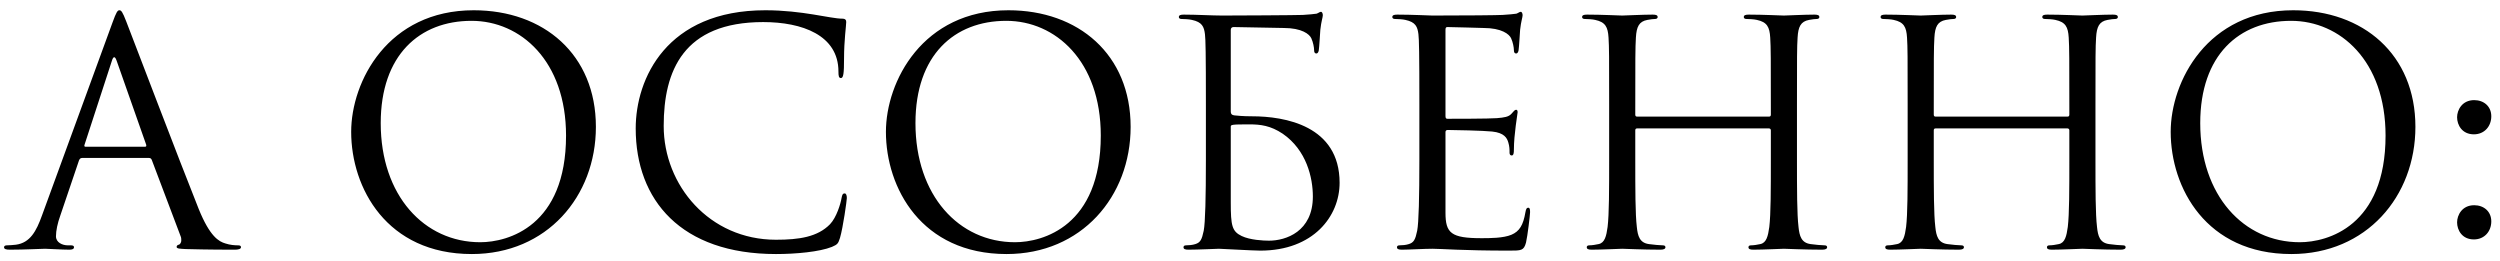
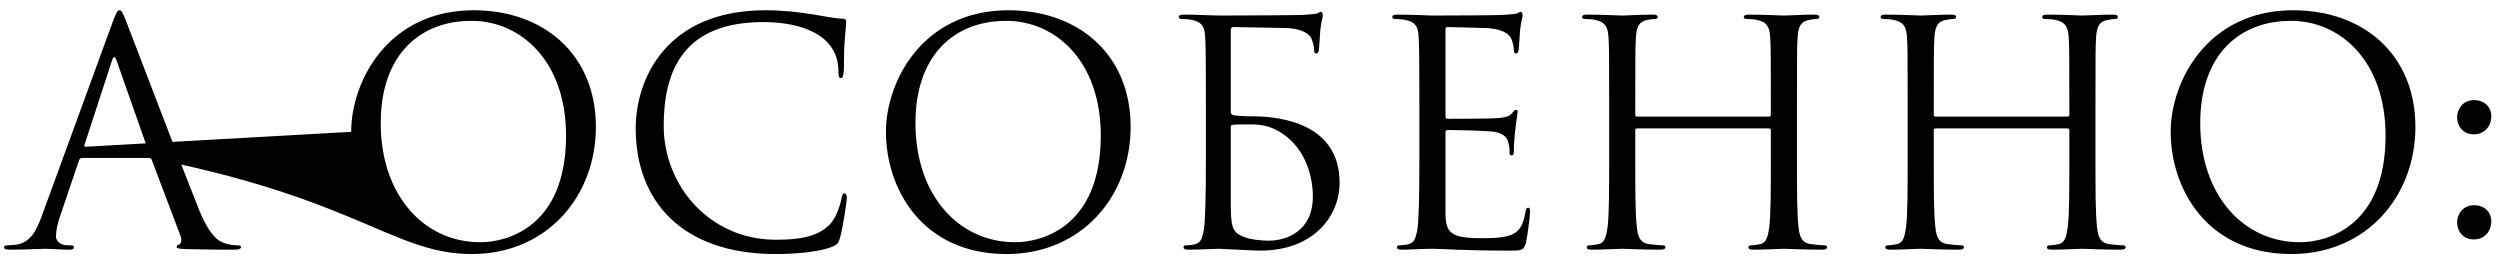
<svg xmlns="http://www.w3.org/2000/svg" width="201" height="21" viewBox="0 0 201 21" fill="none">
-   <path d="M9.6 0.825C9.45 0.825 9.35 0.975 9.05 1.8L3.375 17.325C2.925 18.575 2.425 19.525 1.275 19.675C1.075 19.7 0.725 19.725 0.55 19.725C0.425 19.725 0.325 19.775 0.325 19.875C0.325 20.025 0.475 20.075 0.8 20.075C1.975 20.075 3.35 20 3.625 20C3.9 20 4.975 20.075 5.575 20.075C5.8 20.075 5.95 20.025 5.95 19.875C5.95 19.775 5.875 19.725 5.7 19.725H5.45C5.025 19.725 4.5 19.5 4.5 19C4.5 18.55 4.625 17.95 4.85 17.325L6.35 12.9C6.4 12.775 6.475 12.7 6.6 12.7H11.975C12.1 12.7 12.15 12.75 12.2 12.85L14.525 19C14.575 19.1 14.575 19.25 14.575 19.325C14.575 19.55 14.425 19.675 14.375 19.675C14.3 19.675 14.2 19.75 14.2 19.85C14.2 20 14.475 20 14.95 20.025C16.675 20.075 18.5 20.075 18.875 20.075C19.15 20.075 19.375 20.025 19.375 19.875C19.375 19.75 19.275 19.725 19.125 19.725C18.875 19.725 18.5 19.7 18.125 19.575C17.6 19.425 16.875 19.025 15.975 16.8C14.45 13 10.525 2.675 10.15 1.725C9.85 0.95 9.75 0.825 9.6 0.825ZM6.875 11.8C6.8 11.8 6.75 11.75 6.8 11.625L9 4.875C9.05 4.7 9.125 4.6 9.175 4.6C9.25 4.6 9.3 4.675 9.375 4.875L11.75 11.625C11.775 11.725 11.775 11.8 11.65 11.8H6.875ZM28.235 10.6C28.235 15.1 31.085 20.425 37.935 20.425C43.96 20.425 47.91 15.8 47.91 10.2C47.91 4.375 43.71 0.825 38.085 0.825C31.185 0.825 28.235 6.55 28.235 10.6ZM30.61 9.9C30.61 4.425 33.735 1.675 37.91 1.675C41.86 1.675 45.51 4.9 45.51 10.9C45.51 18.175 40.86 19.475 38.61 19.475C34.11 19.475 30.61 15.725 30.61 9.9ZM62.386 20.425C63.986 20.425 65.886 20.25 66.886 19.85C67.336 19.65 67.386 19.6 67.536 19.125C67.786 18.275 68.086 16.1 68.086 15.925C68.086 15.725 68.036 15.55 67.911 15.55C67.761 15.55 67.711 15.65 67.661 15.925C67.586 16.375 67.261 17.475 66.736 18.025C65.736 19.05 64.261 19.275 62.386 19.275C57.036 19.275 53.361 14.9 53.361 10.125C53.361 5.7 54.936 1.775 61.361 1.775C64.486 1.775 67.411 2.825 67.411 5.75C67.411 6.1 67.436 6.275 67.611 6.275C67.811 6.275 67.861 5.9 67.861 4.7C67.861 3.25 68.036 2.05 68.036 1.775C68.036 1.625 67.986 1.5 67.711 1.5C66.761 1.5 64.511 0.825 61.536 0.825C53.586 0.825 51.111 6.325 51.111 10.325C51.111 16.1 54.761 20.425 62.386 20.425ZM71.228 10.6C71.228 15.1 74.078 20.425 80.928 20.425C86.953 20.425 90.903 15.8 90.903 10.2C90.903 4.375 86.703 0.825 81.078 0.825C74.178 0.825 71.228 6.55 71.228 10.6ZM73.603 9.9C73.603 4.425 76.728 1.675 80.903 1.675C84.853 1.675 88.503 4.9 88.503 10.9C88.503 18.175 83.853 19.475 81.603 19.475C77.103 19.475 73.603 15.725 73.603 9.9ZM99.179 2.175L103.204 2.25C104.679 2.25 105.279 2.75 105.429 3.075C105.579 3.4 105.654 3.825 105.654 4.025C105.654 4.2 105.704 4.3 105.829 4.3C105.954 4.3 106.004 4.175 106.029 4.05C106.079 3.75 106.129 2.65 106.154 2.4C106.229 1.7 106.354 1.4 106.354 1.225C106.354 1.1 106.304 0.95 106.204 0.95C106.104 0.95 106.004 1.05 105.854 1.1C105.754 1.125 105.154 1.175 104.754 1.2C104.329 1.225 99.154 1.25 98.254 1.25C97.479 1.25 96.179 1.175 95.179 1.175C94.904 1.175 94.779 1.225 94.779 1.375C94.779 1.475 94.879 1.525 94.979 1.525C95.204 1.525 95.629 1.55 95.829 1.6C96.654 1.775 96.804 2.15 96.879 2.75C96.929 3.175 96.954 4.225 96.954 8.425V12.825C96.954 15.875 96.904 17.9 96.779 18.55C96.629 19.275 96.504 19.5 96.104 19.625C95.879 19.7 95.579 19.725 95.354 19.725C95.204 19.725 95.154 19.8 95.154 19.875C95.154 20.025 95.279 20.075 95.554 20.075C96.304 20.075 97.879 20 98.004 20C98.204 20 100.754 20.15 101.329 20.15C105.604 20.15 107.704 17.375 107.704 14.7C107.704 10.1 103.304 9.35 100.654 9.35C99.954 9.35 99.454 9.3 99.229 9.275C99.029 9.25 98.954 9.15 98.954 8.975V2.4C98.954 2.25 99.054 2.175 99.179 2.175ZM98.954 10.2C98.954 10.025 98.979 10 100.454 10C101.354 10 102.154 10.1 103.129 10.75C105.054 12.075 105.554 14.3 105.554 15.8C105.554 18.625 103.379 19.35 102.029 19.35C101.579 19.35 100.504 19.3 99.829 18.975C99.054 18.6 98.954 18.15 98.954 16.275V10.2ZM116.217 2.4C116.217 2.225 116.267 2.175 116.367 2.175C116.867 2.175 119.117 2.25 119.267 2.25C120.742 2.25 121.342 2.75 121.492 3.075C121.642 3.4 121.717 3.825 121.717 4.025C121.717 4.2 121.767 4.3 121.892 4.3C122.017 4.3 122.067 4.175 122.092 4.05C122.142 3.75 122.192 2.65 122.217 2.4C122.292 1.7 122.417 1.4 122.417 1.225C122.417 1.1 122.367 0.95 122.267 0.95C122.167 0.95 122.067 1.05 121.917 1.1C121.817 1.125 121.217 1.175 120.817 1.2C120.417 1.225 117.867 1.25 115.167 1.25C115.042 1.25 113.467 1.175 112.342 1.175C112.067 1.175 111.942 1.225 111.942 1.375C111.942 1.475 112.042 1.525 112.142 1.525C112.367 1.525 112.792 1.55 112.992 1.6C113.817 1.775 113.967 2.15 114.042 2.75C114.092 3.175 114.117 4.225 114.117 8.425V12.825C114.117 15.875 114.067 17.9 113.942 18.55C113.792 19.275 113.667 19.5 113.267 19.625C113.042 19.7 112.742 19.725 112.517 19.725C112.367 19.725 112.317 19.8 112.317 19.875C112.317 20.025 112.442 20.075 112.717 20.075C113.267 20.075 114.517 20 115.167 20C115.892 20 117.567 20.15 121.342 20.15C122.317 20.15 122.517 20.15 122.692 19.5C122.817 18.975 123.017 17.275 123.017 17.075C123.017 16.9 123.017 16.7 122.867 16.7C122.742 16.7 122.692 16.8 122.642 17.075C122.467 18.1 122.167 18.6 121.517 18.875C120.867 19.15 119.767 19.15 119.117 19.15C116.667 19.15 116.217 18.75 116.217 17.1V10.625C116.217 10.525 116.267 10.45 116.392 10.45C116.817 10.45 119.292 10.5 119.967 10.575C120.942 10.675 121.167 11.1 121.267 11.45C121.367 11.775 121.367 12.025 121.367 12.275C121.367 12.4 121.417 12.5 121.542 12.5C121.692 12.5 121.717 12.3 121.717 12.025C121.717 10.8 122.017 9.125 122.017 9.025C122.017 8.875 121.967 8.825 121.892 8.825C121.792 8.825 121.692 8.95 121.517 9.15C121.292 9.4 120.942 9.45 120.342 9.5C119.767 9.55 116.692 9.55 116.367 9.55C116.242 9.55 116.217 9.475 116.217 9.3V2.4ZM144.476 8.425C144.476 4.525 144.476 3.825 144.526 3.025C144.576 2.15 144.776 1.725 145.451 1.6C145.751 1.55 145.901 1.525 146.076 1.525C146.176 1.525 146.276 1.475 146.276 1.375C146.276 1.225 146.151 1.175 145.876 1.175C145.126 1.175 143.551 1.25 143.426 1.25C143.301 1.25 141.726 1.175 140.601 1.175C140.326 1.175 140.201 1.225 140.201 1.375C140.201 1.475 140.301 1.525 140.401 1.525C140.626 1.525 141.051 1.55 141.251 1.6C142.076 1.775 142.276 2.175 142.326 3.025C142.376 3.825 142.376 4.8 142.376 8.7V9.225C142.376 9.35 142.301 9.375 142.226 9.375H131.626C131.551 9.375 131.476 9.35 131.476 9.225V8.7C131.476 4.8 131.476 3.825 131.526 3.025C131.576 2.15 131.776 1.725 132.451 1.6C132.751 1.55 132.901 1.525 133.076 1.525C133.176 1.525 133.276 1.475 133.276 1.375C133.276 1.225 133.151 1.175 132.876 1.175C132.126 1.175 130.551 1.25 130.426 1.25C130.301 1.25 128.726 1.175 127.601 1.175C127.326 1.175 127.201 1.225 127.201 1.375C127.201 1.475 127.301 1.525 127.401 1.525C127.626 1.525 128.051 1.55 128.251 1.6C129.076 1.775 129.276 2.175 129.326 3.025C129.376 3.825 129.376 4.525 129.376 8.425V12.825C129.376 15.225 129.376 17.2 129.251 18.25C129.151 18.975 129.026 19.525 128.526 19.625C128.301 19.675 128.001 19.725 127.776 19.725C127.626 19.725 127.576 19.8 127.576 19.875C127.576 20.025 127.701 20.075 127.976 20.075C128.726 20.075 130.301 20 130.426 20C130.551 20 132.126 20.075 133.501 20.075C133.776 20.075 133.901 20 133.901 19.875C133.901 19.8 133.851 19.725 133.701 19.725C133.476 19.725 132.926 19.675 132.576 19.625C131.826 19.525 131.676 18.975 131.601 18.25C131.476 17.2 131.476 15.225 131.476 12.825V10.475C131.476 10.35 131.551 10.325 131.626 10.325H142.226C142.301 10.325 142.376 10.375 142.376 10.475V12.825C142.376 15.225 142.376 17.2 142.251 18.25C142.151 18.975 142.026 19.525 141.526 19.625C141.301 19.675 141.001 19.725 140.776 19.725C140.626 19.725 140.576 19.8 140.576 19.875C140.576 20.025 140.701 20.075 140.976 20.075C141.726 20.075 143.301 20 143.426 20C143.551 20 145.126 20.075 146.501 20.075C146.776 20.075 146.901 20 146.901 19.875C146.901 19.8 146.851 19.725 146.701 19.725C146.476 19.725 145.926 19.675 145.576 19.625C144.826 19.525 144.676 18.975 144.601 18.25C144.476 17.2 144.476 15.225 144.476 12.825V8.425ZM168.475 8.425C168.475 4.525 168.475 3.825 168.525 3.025C168.575 2.15 168.775 1.725 169.45 1.6C169.75 1.55 169.9 1.525 170.075 1.525C170.175 1.525 170.275 1.475 170.275 1.375C170.275 1.225 170.15 1.175 169.875 1.175C169.125 1.175 167.55 1.25 167.425 1.25C167.3 1.25 165.725 1.175 164.6 1.175C164.325 1.175 164.2 1.225 164.2 1.375C164.2 1.475 164.3 1.525 164.4 1.525C164.625 1.525 165.05 1.55 165.25 1.6C166.075 1.775 166.275 2.175 166.325 3.025C166.375 3.825 166.375 4.8 166.375 8.7V9.225C166.375 9.35 166.3 9.375 166.225 9.375H155.625C155.55 9.375 155.475 9.35 155.475 9.225V8.7C155.475 4.8 155.475 3.825 155.525 3.025C155.575 2.15 155.775 1.725 156.45 1.6C156.75 1.55 156.9 1.525 157.075 1.525C157.175 1.525 157.275 1.475 157.275 1.375C157.275 1.225 157.15 1.175 156.875 1.175C156.125 1.175 154.55 1.25 154.425 1.25C154.3 1.25 152.725 1.175 151.6 1.175C151.325 1.175 151.2 1.225 151.2 1.375C151.2 1.475 151.3 1.525 151.4 1.525C151.625 1.525 152.05 1.55 152.25 1.6C153.075 1.775 153.275 2.175 153.325 3.025C153.375 3.825 153.375 4.525 153.375 8.425V12.825C153.375 15.225 153.375 17.2 153.25 18.25C153.15 18.975 153.025 19.525 152.525 19.625C152.3 19.675 152 19.725 151.775 19.725C151.625 19.725 151.575 19.8 151.575 19.875C151.575 20.025 151.7 20.075 151.975 20.075C152.725 20.075 154.3 20 154.425 20C154.55 20 156.125 20.075 157.5 20.075C157.775 20.075 157.9 20 157.9 19.875C157.9 19.8 157.85 19.725 157.7 19.725C157.475 19.725 156.925 19.675 156.575 19.625C155.825 19.525 155.675 18.975 155.6 18.25C155.475 17.2 155.475 15.225 155.475 12.825V10.475C155.475 10.35 155.55 10.325 155.625 10.325H166.225C166.3 10.325 166.375 10.375 166.375 10.475V12.825C166.375 15.225 166.375 17.2 166.25 18.25C166.15 18.975 166.025 19.525 165.525 19.625C165.3 19.675 165 19.725 164.775 19.725C164.625 19.725 164.575 19.8 164.575 19.875C164.575 20.025 164.7 20.075 164.975 20.075C165.725 20.075 167.3 20 167.425 20C167.55 20 169.125 20.075 170.5 20.075C170.775 20.075 170.9 20 170.9 19.875C170.9 19.8 170.85 19.725 170.7 19.725C170.475 19.725 169.925 19.675 169.575 19.625C168.825 19.525 168.675 18.975 168.6 18.25C168.475 17.2 168.475 15.225 168.475 12.825V8.425ZM174.524 10.6C174.524 15.1 177.374 20.425 184.224 20.425C190.249 20.425 194.199 15.8 194.199 10.2C194.199 4.375 189.999 0.825 184.374 0.825C177.474 0.825 174.524 6.55 174.524 10.6ZM176.899 9.9C176.899 4.425 180.024 1.675 184.199 1.675C188.149 1.675 191.799 4.9 191.799 10.9C191.799 18.175 187.149 19.475 184.899 19.475C180.399 19.475 176.899 15.725 176.899 9.9ZM198.9 19.25C199.75 19.25 200.3 18.6 200.3 17.8C200.3 17 199.7 16.5 198.925 16.5C197.95 16.5 197.55 17.3 197.55 17.875C197.55 18.5 197.95 19.25 198.9 19.25ZM198.9 10.8C199.75 10.8 200.3 10.15 200.3 9.35C200.3 8.55 199.7 8.05 198.925 8.05C197.95 8.05 197.55 8.85 197.55 9.425C197.55 10.05 197.95 10.8 198.9 10.8Z" fill="black" />
+   <path d="M9.6 0.825C9.45 0.825 9.35 0.975 9.05 1.8L3.375 17.325C2.925 18.575 2.425 19.525 1.275 19.675C1.075 19.7 0.725 19.725 0.55 19.725C0.425 19.725 0.325 19.775 0.325 19.875C0.325 20.025 0.475 20.075 0.8 20.075C1.975 20.075 3.35 20 3.625 20C3.9 20 4.975 20.075 5.575 20.075C5.8 20.075 5.95 20.025 5.95 19.875C5.95 19.775 5.875 19.725 5.7 19.725H5.45C5.025 19.725 4.5 19.5 4.5 19C4.5 18.55 4.625 17.95 4.85 17.325L6.35 12.9C6.4 12.775 6.475 12.7 6.6 12.7H11.975C12.1 12.7 12.15 12.75 12.2 12.85L14.525 19C14.575 19.1 14.575 19.25 14.575 19.325C14.575 19.55 14.425 19.675 14.375 19.675C14.3 19.675 14.2 19.75 14.2 19.85C14.2 20 14.475 20 14.95 20.025C16.675 20.075 18.5 20.075 18.875 20.075C19.15 20.075 19.375 20.025 19.375 19.875C19.375 19.75 19.275 19.725 19.125 19.725C18.875 19.725 18.5 19.7 18.125 19.575C17.6 19.425 16.875 19.025 15.975 16.8C14.45 13 10.525 2.675 10.15 1.725C9.85 0.95 9.75 0.825 9.6 0.825ZM6.875 11.8C6.8 11.8 6.75 11.75 6.8 11.625L9 4.875C9.05 4.7 9.125 4.6 9.175 4.6C9.25 4.6 9.3 4.675 9.375 4.875L11.75 11.625C11.775 11.725 11.775 11.8 11.65 11.8H6.875ZC28.235 15.1 31.085 20.425 37.935 20.425C43.96 20.425 47.91 15.8 47.91 10.2C47.91 4.375 43.71 0.825 38.085 0.825C31.185 0.825 28.235 6.55 28.235 10.6ZM30.61 9.9C30.61 4.425 33.735 1.675 37.91 1.675C41.86 1.675 45.51 4.9 45.51 10.9C45.51 18.175 40.86 19.475 38.61 19.475C34.11 19.475 30.61 15.725 30.61 9.9ZM62.386 20.425C63.986 20.425 65.886 20.25 66.886 19.85C67.336 19.65 67.386 19.6 67.536 19.125C67.786 18.275 68.086 16.1 68.086 15.925C68.086 15.725 68.036 15.55 67.911 15.55C67.761 15.55 67.711 15.65 67.661 15.925C67.586 16.375 67.261 17.475 66.736 18.025C65.736 19.05 64.261 19.275 62.386 19.275C57.036 19.275 53.361 14.9 53.361 10.125C53.361 5.7 54.936 1.775 61.361 1.775C64.486 1.775 67.411 2.825 67.411 5.75C67.411 6.1 67.436 6.275 67.611 6.275C67.811 6.275 67.861 5.9 67.861 4.7C67.861 3.25 68.036 2.05 68.036 1.775C68.036 1.625 67.986 1.5 67.711 1.5C66.761 1.5 64.511 0.825 61.536 0.825C53.586 0.825 51.111 6.325 51.111 10.325C51.111 16.1 54.761 20.425 62.386 20.425ZM71.228 10.6C71.228 15.1 74.078 20.425 80.928 20.425C86.953 20.425 90.903 15.8 90.903 10.2C90.903 4.375 86.703 0.825 81.078 0.825C74.178 0.825 71.228 6.55 71.228 10.6ZM73.603 9.9C73.603 4.425 76.728 1.675 80.903 1.675C84.853 1.675 88.503 4.9 88.503 10.9C88.503 18.175 83.853 19.475 81.603 19.475C77.103 19.475 73.603 15.725 73.603 9.9ZM99.179 2.175L103.204 2.25C104.679 2.25 105.279 2.75 105.429 3.075C105.579 3.4 105.654 3.825 105.654 4.025C105.654 4.2 105.704 4.3 105.829 4.3C105.954 4.3 106.004 4.175 106.029 4.05C106.079 3.75 106.129 2.65 106.154 2.4C106.229 1.7 106.354 1.4 106.354 1.225C106.354 1.1 106.304 0.95 106.204 0.95C106.104 0.95 106.004 1.05 105.854 1.1C105.754 1.125 105.154 1.175 104.754 1.2C104.329 1.225 99.154 1.25 98.254 1.25C97.479 1.25 96.179 1.175 95.179 1.175C94.904 1.175 94.779 1.225 94.779 1.375C94.779 1.475 94.879 1.525 94.979 1.525C95.204 1.525 95.629 1.55 95.829 1.6C96.654 1.775 96.804 2.15 96.879 2.75C96.929 3.175 96.954 4.225 96.954 8.425V12.825C96.954 15.875 96.904 17.9 96.779 18.55C96.629 19.275 96.504 19.5 96.104 19.625C95.879 19.7 95.579 19.725 95.354 19.725C95.204 19.725 95.154 19.8 95.154 19.875C95.154 20.025 95.279 20.075 95.554 20.075C96.304 20.075 97.879 20 98.004 20C98.204 20 100.754 20.15 101.329 20.15C105.604 20.15 107.704 17.375 107.704 14.7C107.704 10.1 103.304 9.35 100.654 9.35C99.954 9.35 99.454 9.3 99.229 9.275C99.029 9.25 98.954 9.15 98.954 8.975V2.4C98.954 2.25 99.054 2.175 99.179 2.175ZM98.954 10.2C98.954 10.025 98.979 10 100.454 10C101.354 10 102.154 10.1 103.129 10.75C105.054 12.075 105.554 14.3 105.554 15.8C105.554 18.625 103.379 19.35 102.029 19.35C101.579 19.35 100.504 19.3 99.829 18.975C99.054 18.6 98.954 18.15 98.954 16.275V10.2ZM116.217 2.4C116.217 2.225 116.267 2.175 116.367 2.175C116.867 2.175 119.117 2.25 119.267 2.25C120.742 2.25 121.342 2.75 121.492 3.075C121.642 3.4 121.717 3.825 121.717 4.025C121.717 4.2 121.767 4.3 121.892 4.3C122.017 4.3 122.067 4.175 122.092 4.05C122.142 3.75 122.192 2.65 122.217 2.4C122.292 1.7 122.417 1.4 122.417 1.225C122.417 1.1 122.367 0.95 122.267 0.95C122.167 0.95 122.067 1.05 121.917 1.1C121.817 1.125 121.217 1.175 120.817 1.2C120.417 1.225 117.867 1.25 115.167 1.25C115.042 1.25 113.467 1.175 112.342 1.175C112.067 1.175 111.942 1.225 111.942 1.375C111.942 1.475 112.042 1.525 112.142 1.525C112.367 1.525 112.792 1.55 112.992 1.6C113.817 1.775 113.967 2.15 114.042 2.75C114.092 3.175 114.117 4.225 114.117 8.425V12.825C114.117 15.875 114.067 17.9 113.942 18.55C113.792 19.275 113.667 19.5 113.267 19.625C113.042 19.7 112.742 19.725 112.517 19.725C112.367 19.725 112.317 19.8 112.317 19.875C112.317 20.025 112.442 20.075 112.717 20.075C113.267 20.075 114.517 20 115.167 20C115.892 20 117.567 20.15 121.342 20.15C122.317 20.15 122.517 20.15 122.692 19.5C122.817 18.975 123.017 17.275 123.017 17.075C123.017 16.9 123.017 16.7 122.867 16.7C122.742 16.7 122.692 16.8 122.642 17.075C122.467 18.1 122.167 18.6 121.517 18.875C120.867 19.15 119.767 19.15 119.117 19.15C116.667 19.15 116.217 18.75 116.217 17.1V10.625C116.217 10.525 116.267 10.45 116.392 10.45C116.817 10.45 119.292 10.5 119.967 10.575C120.942 10.675 121.167 11.1 121.267 11.45C121.367 11.775 121.367 12.025 121.367 12.275C121.367 12.4 121.417 12.5 121.542 12.5C121.692 12.5 121.717 12.3 121.717 12.025C121.717 10.8 122.017 9.125 122.017 9.025C122.017 8.875 121.967 8.825 121.892 8.825C121.792 8.825 121.692 8.95 121.517 9.15C121.292 9.4 120.942 9.45 120.342 9.5C119.767 9.55 116.692 9.55 116.367 9.55C116.242 9.55 116.217 9.475 116.217 9.3V2.4ZM144.476 8.425C144.476 4.525 144.476 3.825 144.526 3.025C144.576 2.15 144.776 1.725 145.451 1.6C145.751 1.55 145.901 1.525 146.076 1.525C146.176 1.525 146.276 1.475 146.276 1.375C146.276 1.225 146.151 1.175 145.876 1.175C145.126 1.175 143.551 1.25 143.426 1.25C143.301 1.25 141.726 1.175 140.601 1.175C140.326 1.175 140.201 1.225 140.201 1.375C140.201 1.475 140.301 1.525 140.401 1.525C140.626 1.525 141.051 1.55 141.251 1.6C142.076 1.775 142.276 2.175 142.326 3.025C142.376 3.825 142.376 4.8 142.376 8.7V9.225C142.376 9.35 142.301 9.375 142.226 9.375H131.626C131.551 9.375 131.476 9.35 131.476 9.225V8.7C131.476 4.8 131.476 3.825 131.526 3.025C131.576 2.15 131.776 1.725 132.451 1.6C132.751 1.55 132.901 1.525 133.076 1.525C133.176 1.525 133.276 1.475 133.276 1.375C133.276 1.225 133.151 1.175 132.876 1.175C132.126 1.175 130.551 1.25 130.426 1.25C130.301 1.25 128.726 1.175 127.601 1.175C127.326 1.175 127.201 1.225 127.201 1.375C127.201 1.475 127.301 1.525 127.401 1.525C127.626 1.525 128.051 1.55 128.251 1.6C129.076 1.775 129.276 2.175 129.326 3.025C129.376 3.825 129.376 4.525 129.376 8.425V12.825C129.376 15.225 129.376 17.2 129.251 18.25C129.151 18.975 129.026 19.525 128.526 19.625C128.301 19.675 128.001 19.725 127.776 19.725C127.626 19.725 127.576 19.8 127.576 19.875C127.576 20.025 127.701 20.075 127.976 20.075C128.726 20.075 130.301 20 130.426 20C130.551 20 132.126 20.075 133.501 20.075C133.776 20.075 133.901 20 133.901 19.875C133.901 19.8 133.851 19.725 133.701 19.725C133.476 19.725 132.926 19.675 132.576 19.625C131.826 19.525 131.676 18.975 131.601 18.25C131.476 17.2 131.476 15.225 131.476 12.825V10.475C131.476 10.35 131.551 10.325 131.626 10.325H142.226C142.301 10.325 142.376 10.375 142.376 10.475V12.825C142.376 15.225 142.376 17.2 142.251 18.25C142.151 18.975 142.026 19.525 141.526 19.625C141.301 19.675 141.001 19.725 140.776 19.725C140.626 19.725 140.576 19.8 140.576 19.875C140.576 20.025 140.701 20.075 140.976 20.075C141.726 20.075 143.301 20 143.426 20C143.551 20 145.126 20.075 146.501 20.075C146.776 20.075 146.901 20 146.901 19.875C146.901 19.8 146.851 19.725 146.701 19.725C146.476 19.725 145.926 19.675 145.576 19.625C144.826 19.525 144.676 18.975 144.601 18.25C144.476 17.2 144.476 15.225 144.476 12.825V8.425ZM168.475 8.425C168.475 4.525 168.475 3.825 168.525 3.025C168.575 2.15 168.775 1.725 169.45 1.6C169.75 1.55 169.9 1.525 170.075 1.525C170.175 1.525 170.275 1.475 170.275 1.375C170.275 1.225 170.15 1.175 169.875 1.175C169.125 1.175 167.55 1.25 167.425 1.25C167.3 1.25 165.725 1.175 164.6 1.175C164.325 1.175 164.2 1.225 164.2 1.375C164.2 1.475 164.3 1.525 164.4 1.525C164.625 1.525 165.05 1.55 165.25 1.6C166.075 1.775 166.275 2.175 166.325 3.025C166.375 3.825 166.375 4.8 166.375 8.7V9.225C166.375 9.35 166.3 9.375 166.225 9.375H155.625C155.55 9.375 155.475 9.35 155.475 9.225V8.7C155.475 4.8 155.475 3.825 155.525 3.025C155.575 2.15 155.775 1.725 156.45 1.6C156.75 1.55 156.9 1.525 157.075 1.525C157.175 1.525 157.275 1.475 157.275 1.375C157.275 1.225 157.15 1.175 156.875 1.175C156.125 1.175 154.55 1.25 154.425 1.25C154.3 1.25 152.725 1.175 151.6 1.175C151.325 1.175 151.2 1.225 151.2 1.375C151.2 1.475 151.3 1.525 151.4 1.525C151.625 1.525 152.05 1.55 152.25 1.6C153.075 1.775 153.275 2.175 153.325 3.025C153.375 3.825 153.375 4.525 153.375 8.425V12.825C153.375 15.225 153.375 17.2 153.25 18.25C153.15 18.975 153.025 19.525 152.525 19.625C152.3 19.675 152 19.725 151.775 19.725C151.625 19.725 151.575 19.8 151.575 19.875C151.575 20.025 151.7 20.075 151.975 20.075C152.725 20.075 154.3 20 154.425 20C154.55 20 156.125 20.075 157.5 20.075C157.775 20.075 157.9 20 157.9 19.875C157.9 19.8 157.85 19.725 157.7 19.725C157.475 19.725 156.925 19.675 156.575 19.625C155.825 19.525 155.675 18.975 155.6 18.25C155.475 17.2 155.475 15.225 155.475 12.825V10.475C155.475 10.35 155.55 10.325 155.625 10.325H166.225C166.3 10.325 166.375 10.375 166.375 10.475V12.825C166.375 15.225 166.375 17.2 166.25 18.25C166.15 18.975 166.025 19.525 165.525 19.625C165.3 19.675 165 19.725 164.775 19.725C164.625 19.725 164.575 19.8 164.575 19.875C164.575 20.025 164.7 20.075 164.975 20.075C165.725 20.075 167.3 20 167.425 20C167.55 20 169.125 20.075 170.5 20.075C170.775 20.075 170.9 20 170.9 19.875C170.9 19.8 170.85 19.725 170.7 19.725C170.475 19.725 169.925 19.675 169.575 19.625C168.825 19.525 168.675 18.975 168.6 18.25C168.475 17.2 168.475 15.225 168.475 12.825V8.425ZM174.524 10.6C174.524 15.1 177.374 20.425 184.224 20.425C190.249 20.425 194.199 15.8 194.199 10.2C194.199 4.375 189.999 0.825 184.374 0.825C177.474 0.825 174.524 6.55 174.524 10.6ZM176.899 9.9C176.899 4.425 180.024 1.675 184.199 1.675C188.149 1.675 191.799 4.9 191.799 10.9C191.799 18.175 187.149 19.475 184.899 19.475C180.399 19.475 176.899 15.725 176.899 9.9ZM198.9 19.25C199.75 19.25 200.3 18.6 200.3 17.8C200.3 17 199.7 16.5 198.925 16.5C197.95 16.5 197.55 17.3 197.55 17.875C197.55 18.5 197.95 19.25 198.9 19.25ZM198.9 10.8C199.75 10.8 200.3 10.15 200.3 9.35C200.3 8.55 199.7 8.05 198.925 8.05C197.95 8.05 197.55 8.85 197.55 9.425C197.55 10.05 197.95 10.8 198.9 10.8Z" fill="black" />
</svg>